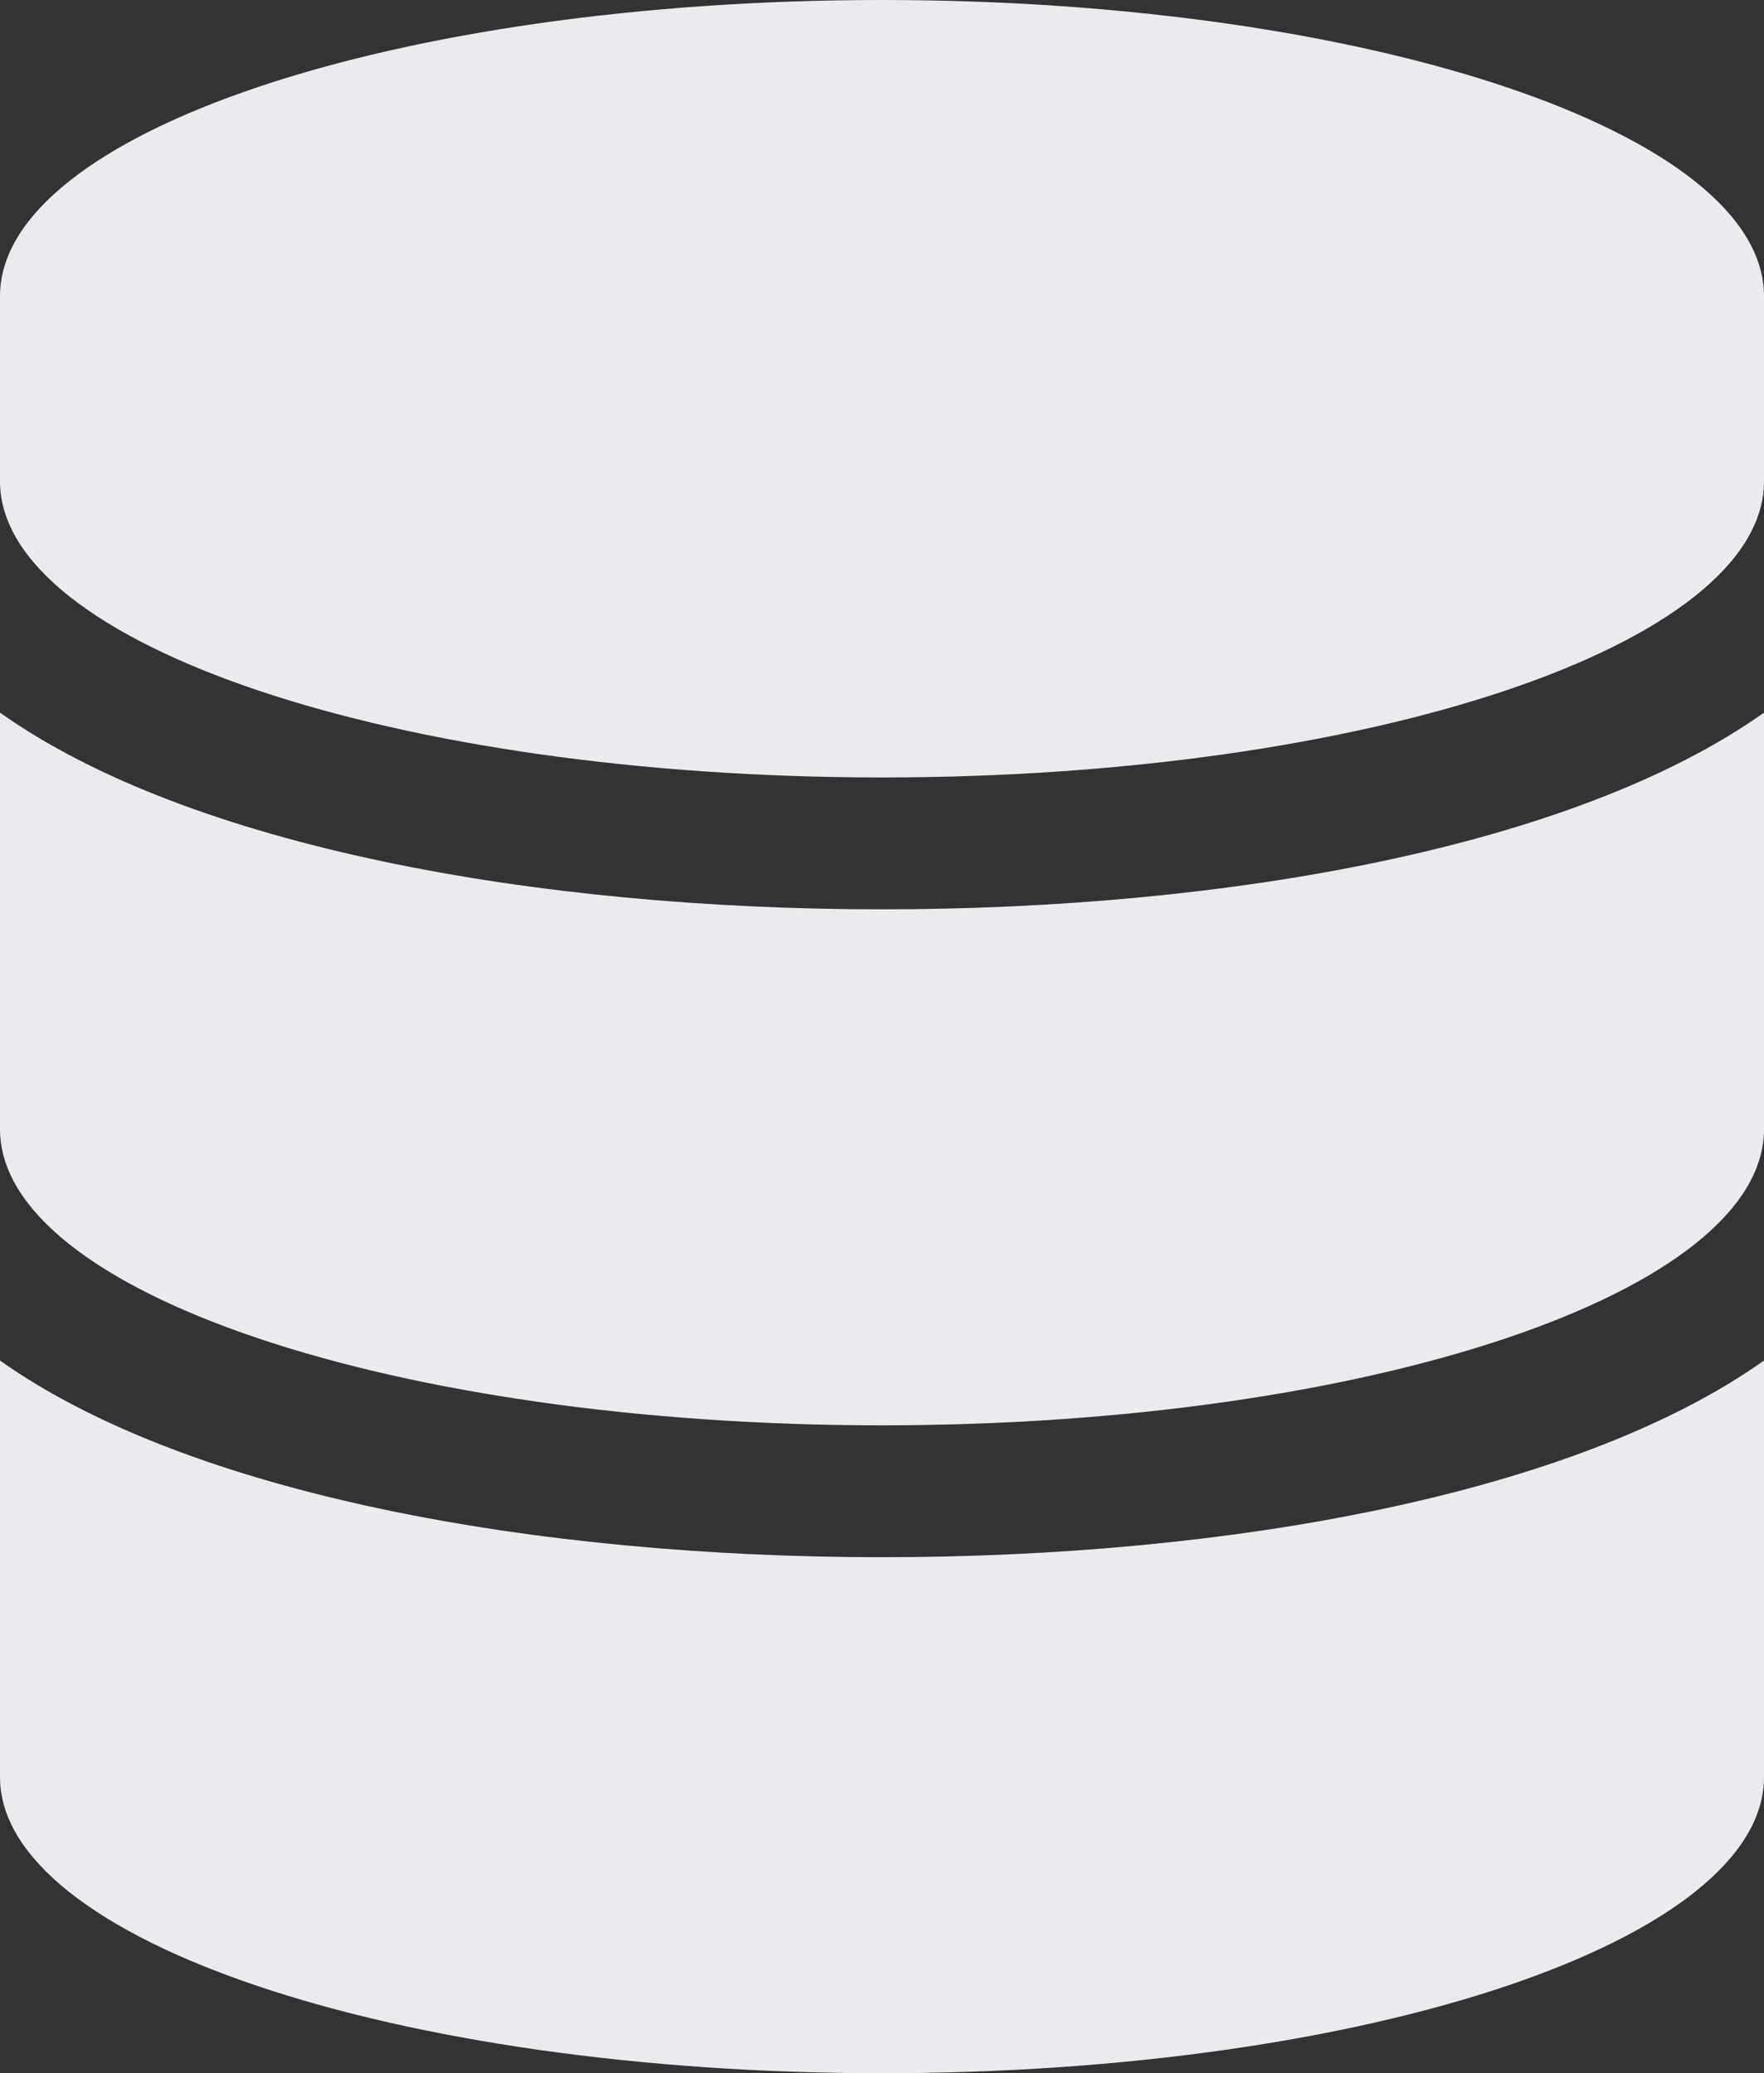
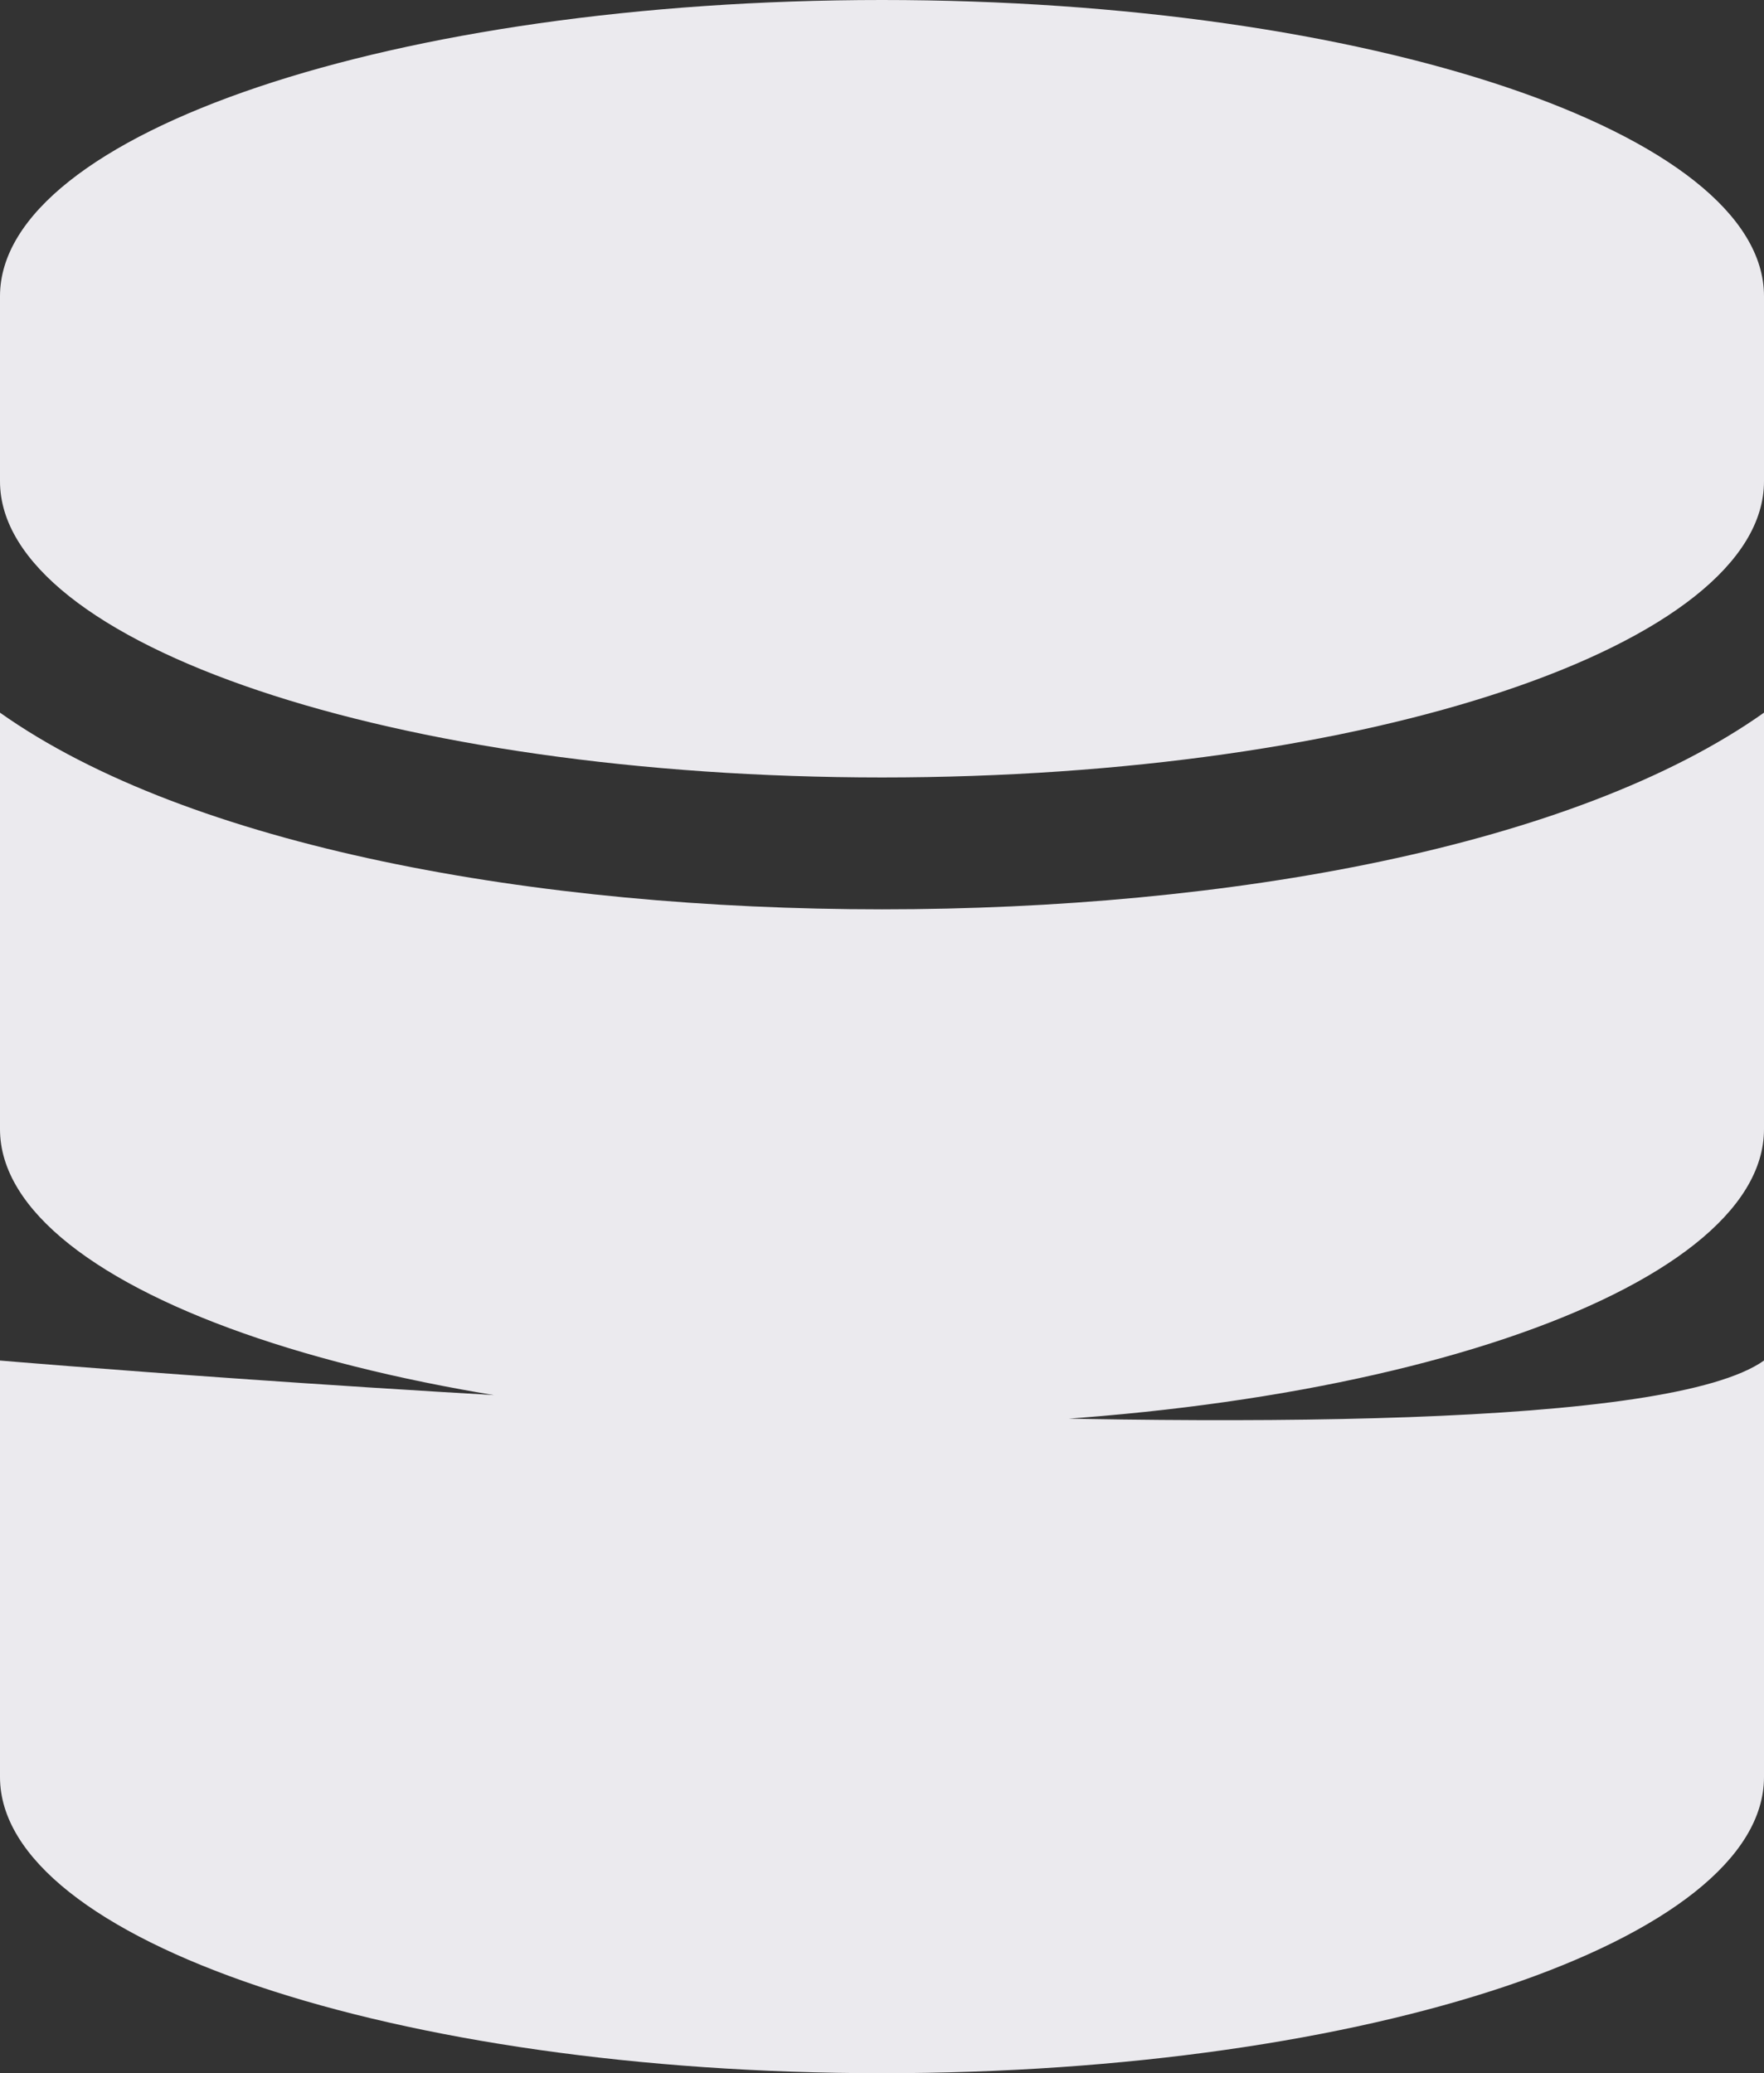
<svg xmlns="http://www.w3.org/2000/svg" width="30.63" height="36" viewBox="0 0 30.63 36">
  <rect x="0" y="0" width="30.63" height="36" fill="#333333" stroke="none" />
-   <path id="Icon_awesome-database" data-name="Icon awesome-database" d="M30.63,5.143V8.357c0,2.833-6.86,5.143-15.315,5.143S0,11.19,0,8.357V5.143C0,2.31,6.86,0,15.315,0S30.63,2.31,30.63,5.143Zm0,7.232v7.232c0,2.833-6.86,5.143-15.315,5.143S0,22.44,0,19.607V12.375c3.29,2.33,9.313,3.415,15.315,3.415S27.34,14.705,30.63,12.375Zm0,11.25v7.232C30.63,33.69,23.77,36,15.315,36S0,33.69,0,30.857V23.625c3.29,2.33,9.313,3.415,15.315,3.415S27.34,25.955,30.63,23.625Z" fill="#ebeaee" />
+   <path id="Icon_awesome-database" data-name="Icon awesome-database" d="M30.63,5.143V8.357c0,2.833-6.86,5.143-15.315,5.143S0,11.19,0,8.357V5.143C0,2.31,6.86,0,15.315,0S30.63,2.31,30.63,5.143Zm0,7.232v7.232c0,2.833-6.86,5.143-15.315,5.143S0,22.44,0,19.607V12.375c3.29,2.33,9.313,3.415,15.315,3.415S27.34,14.705,30.63,12.375Zm0,11.25v7.232C30.63,33.69,23.77,36,15.315,36S0,33.69,0,30.857V23.625S27.34,25.955,30.63,23.625Z" fill="#ebeaee" />
</svg>